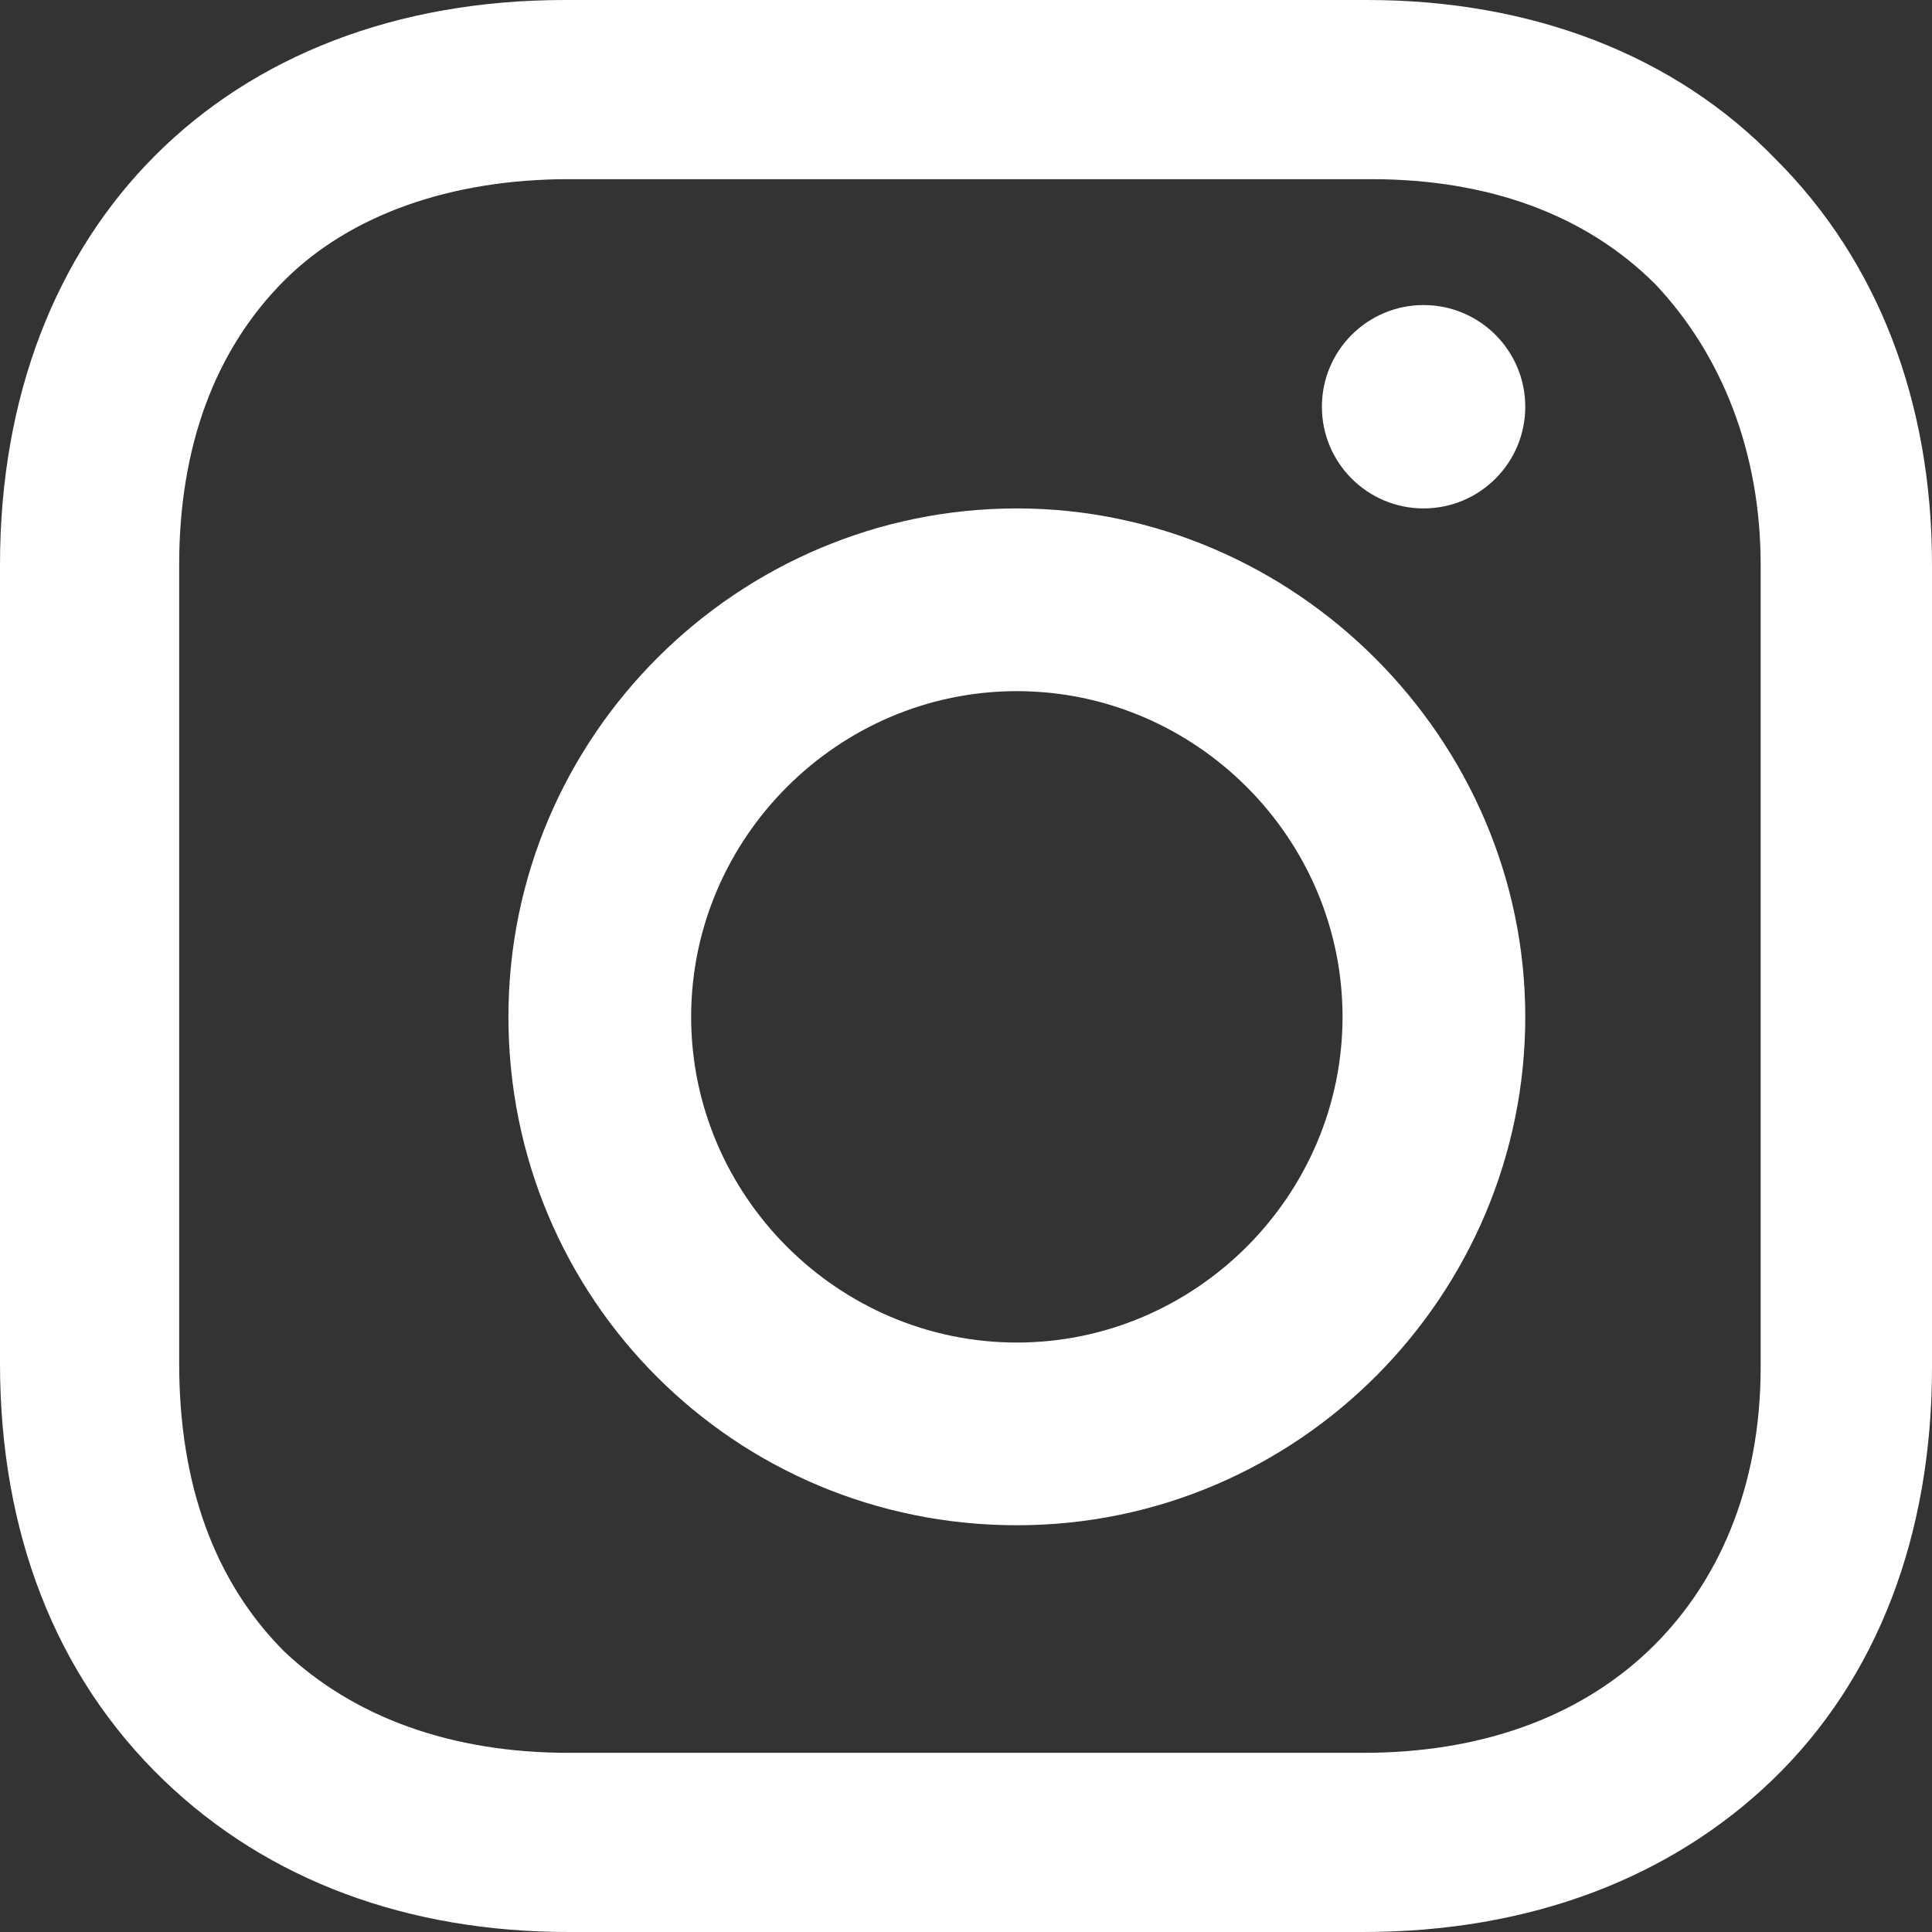
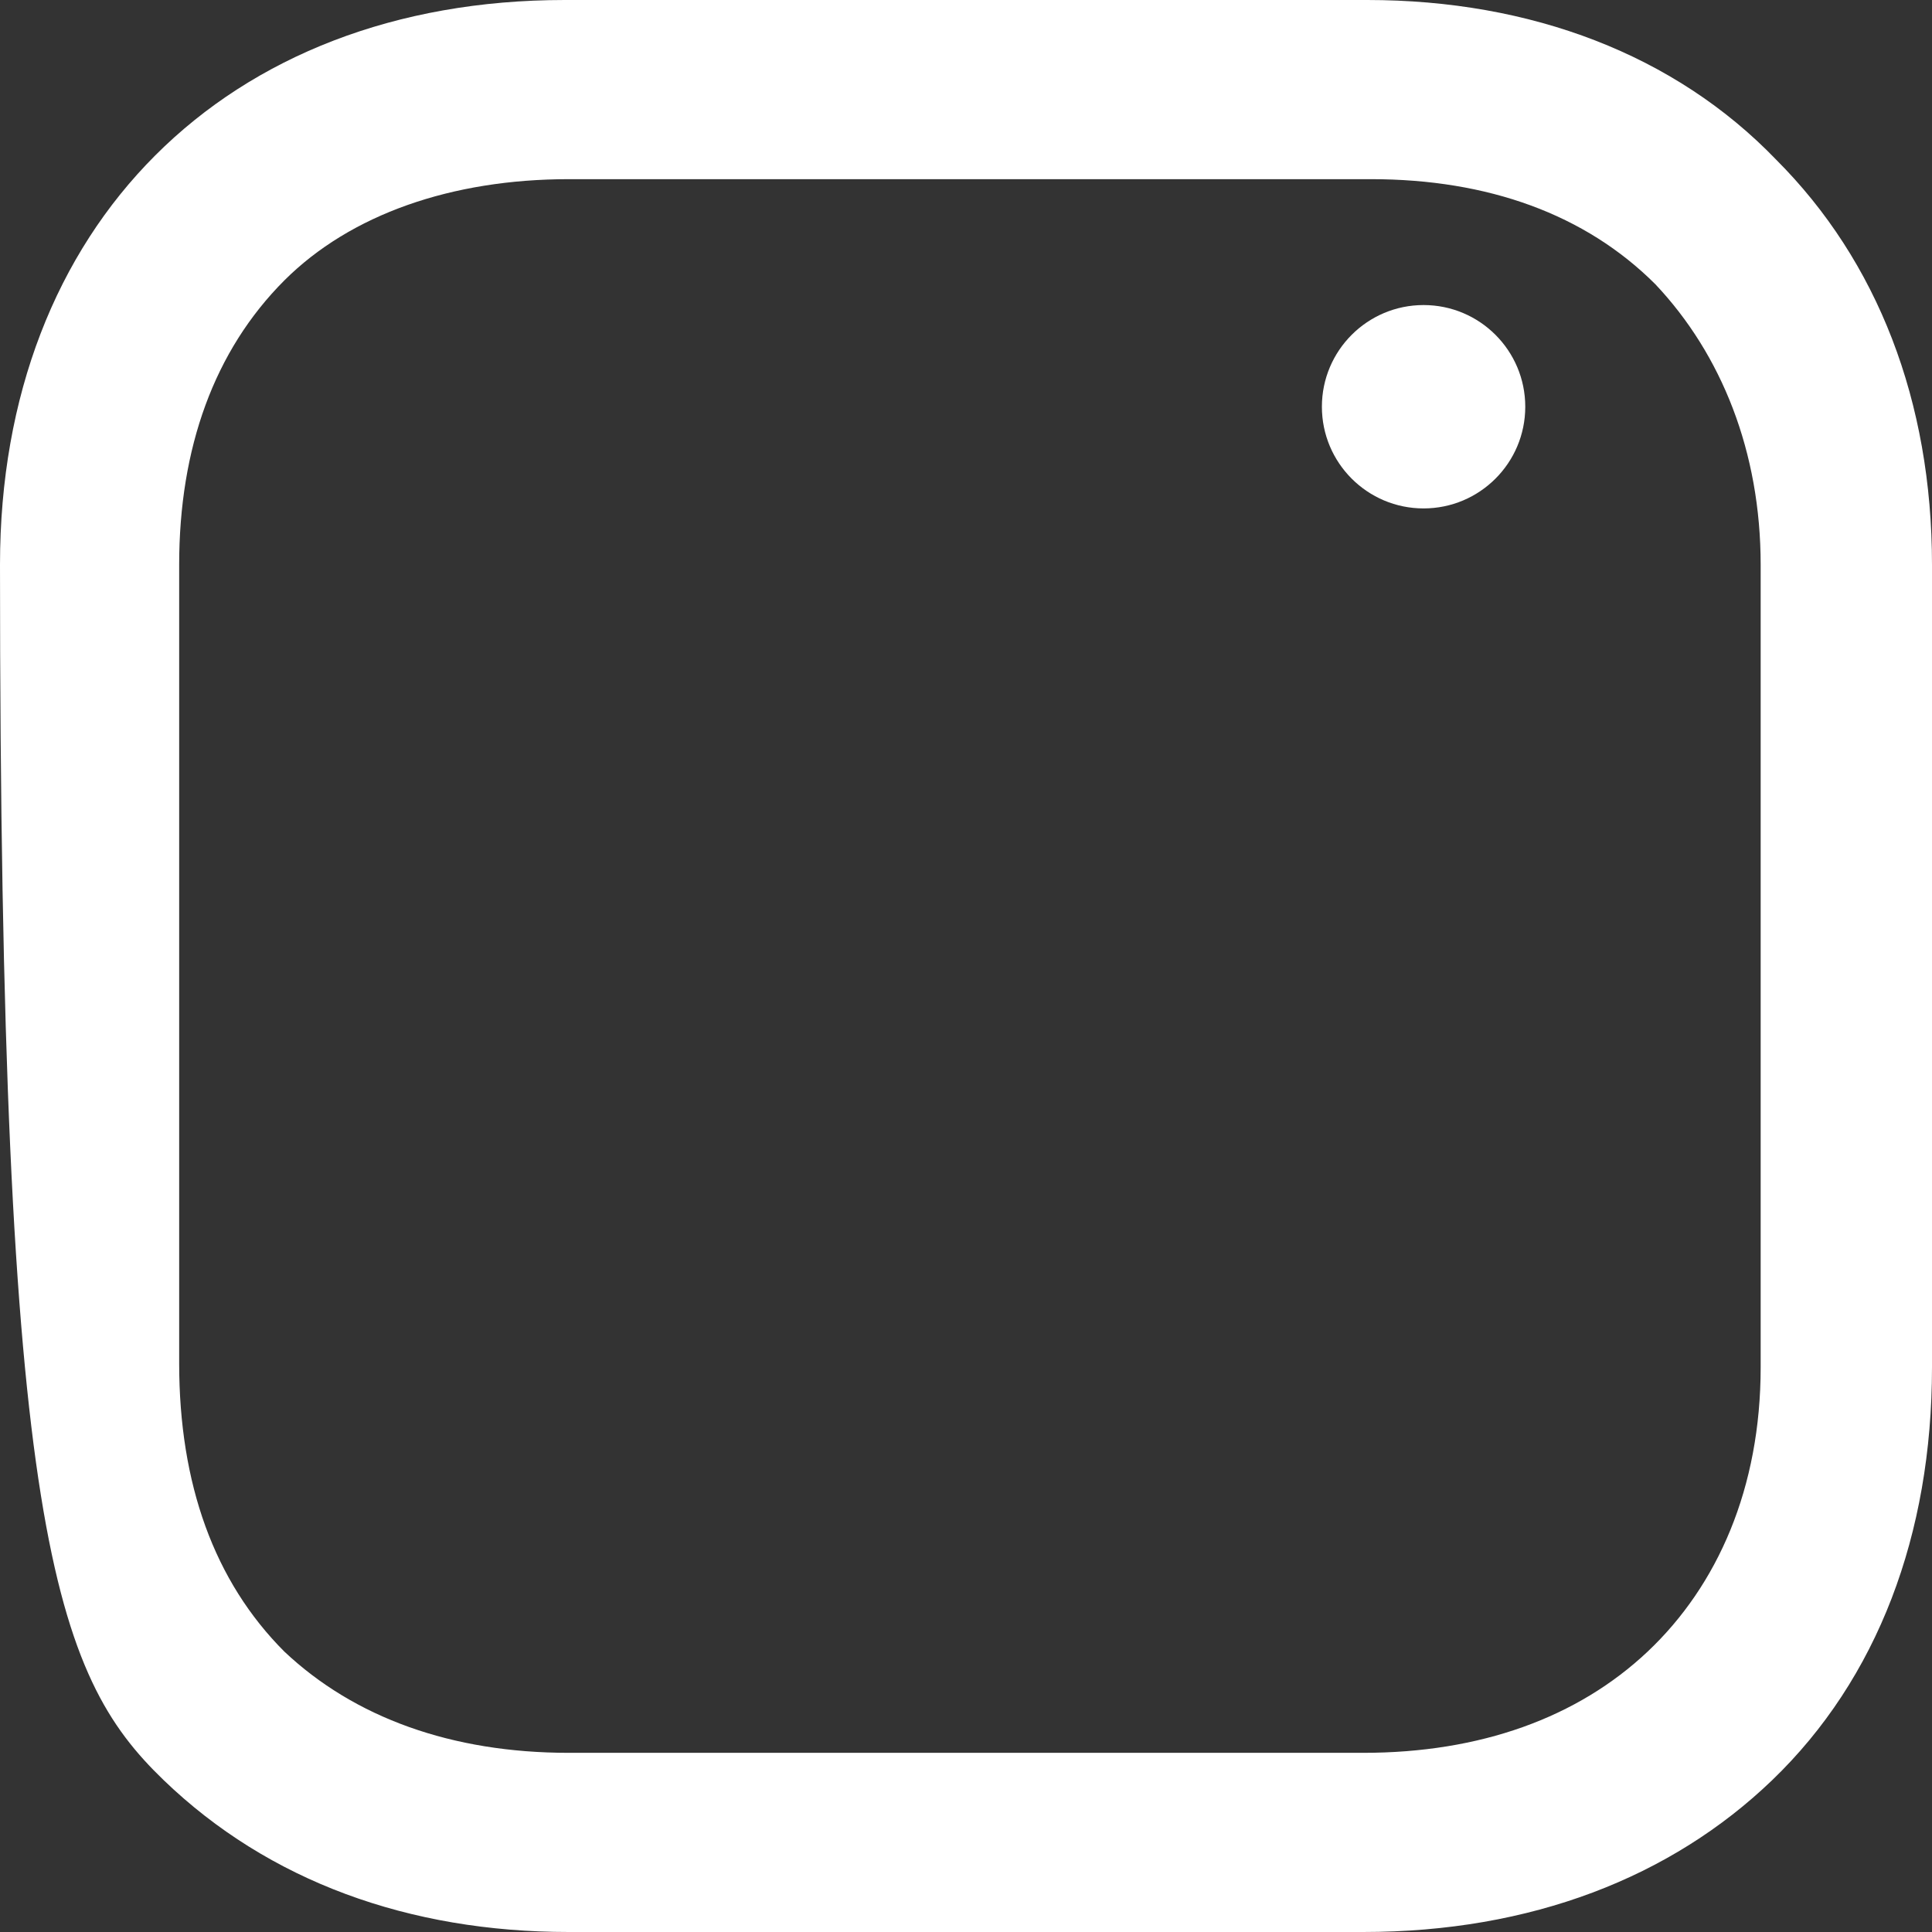
<svg xmlns="http://www.w3.org/2000/svg" class="icon-instagram" width="19px" height="19px" viewBox="0 0 19 19" version="1.1">
  <rect x="0" y="0" width="19" height="19" fill="#333333" stroke="none" />
  <g id="Desktop" stroke="none" stroke-width="1" fill="none" fill-rule="evenodd">
    <g id="Home" transform="translate(-1265, -3919)" fill="#FFFFFF" fill-rule="nonzero">
      <g id="1161953_instagram_icon-(3)" transform="translate(1265, 3919)">
-         <path d="M10,5 C7.266,5 5,7.227 5,10 C5,12.773 7.227,15 10,15 C12.773,15 15,12.734 15,10 C15,7.266 12.734,5 10,5 Z M10,13.203 C8.242,13.203 6.797,11.758 6.797,10 C6.797,8.242 8.242,6.797 10,6.797 C11.758,6.797 13.203,8.242 13.203,10 C13.203,11.758 11.758,13.203 10,13.203 Z" id="Shape" />
        <circle id="Oval" cx="14" cy="4" r="1" />
-         <path d="M17.468,1.571 C16.472,0.536 15.054,0 13.446,0 L5.554,0 C2.222,0 0,2.222 0,5.554 L0,13.407 C0,15.054 0.536,16.472 1.609,17.506 C2.643,18.502 4.022,19 5.593,19 L13.407,19 C15.054,19 16.433,18.464 17.429,17.506 C18.464,16.51 19,15.093 19,13.446 L19,5.554 C19,3.946 18.464,2.567 17.468,1.571 Z M17.315,13.446 C17.315,14.633 16.893,15.591 16.204,16.242 C15.514,16.893 14.556,17.238 13.407,17.238 L5.593,17.238 C4.444,17.238 3.486,16.893 2.796,16.242 C2.107,15.552 1.762,14.595 1.762,13.407 L1.762,5.554 C1.762,4.405 2.107,3.448 2.796,2.758 C3.448,2.107 4.444,1.762 5.593,1.762 L13.484,1.762 C14.633,1.762 15.591,2.107 16.28,2.796 C16.931,3.486 17.315,4.444 17.315,5.554 L17.315,13.446 L17.315,13.446 Z" id="Shape" />
+         <path d="M17.468,1.571 C16.472,0.536 15.054,0 13.446,0 L5.554,0 C2.222,0 0,2.222 0,5.554 C0,15.054 0.536,16.472 1.609,17.506 C2.643,18.502 4.022,19 5.593,19 L13.407,19 C15.054,19 16.433,18.464 17.429,17.506 C18.464,16.51 19,15.093 19,13.446 L19,5.554 C19,3.946 18.464,2.567 17.468,1.571 Z M17.315,13.446 C17.315,14.633 16.893,15.591 16.204,16.242 C15.514,16.893 14.556,17.238 13.407,17.238 L5.593,17.238 C4.444,17.238 3.486,16.893 2.796,16.242 C2.107,15.552 1.762,14.595 1.762,13.407 L1.762,5.554 C1.762,4.405 2.107,3.448 2.796,2.758 C3.448,2.107 4.444,1.762 5.593,1.762 L13.484,1.762 C14.633,1.762 15.591,2.107 16.28,2.796 C16.931,3.486 17.315,4.444 17.315,5.554 L17.315,13.446 L17.315,13.446 Z" id="Shape" />
      </g>
    </g>
  </g>
</svg>